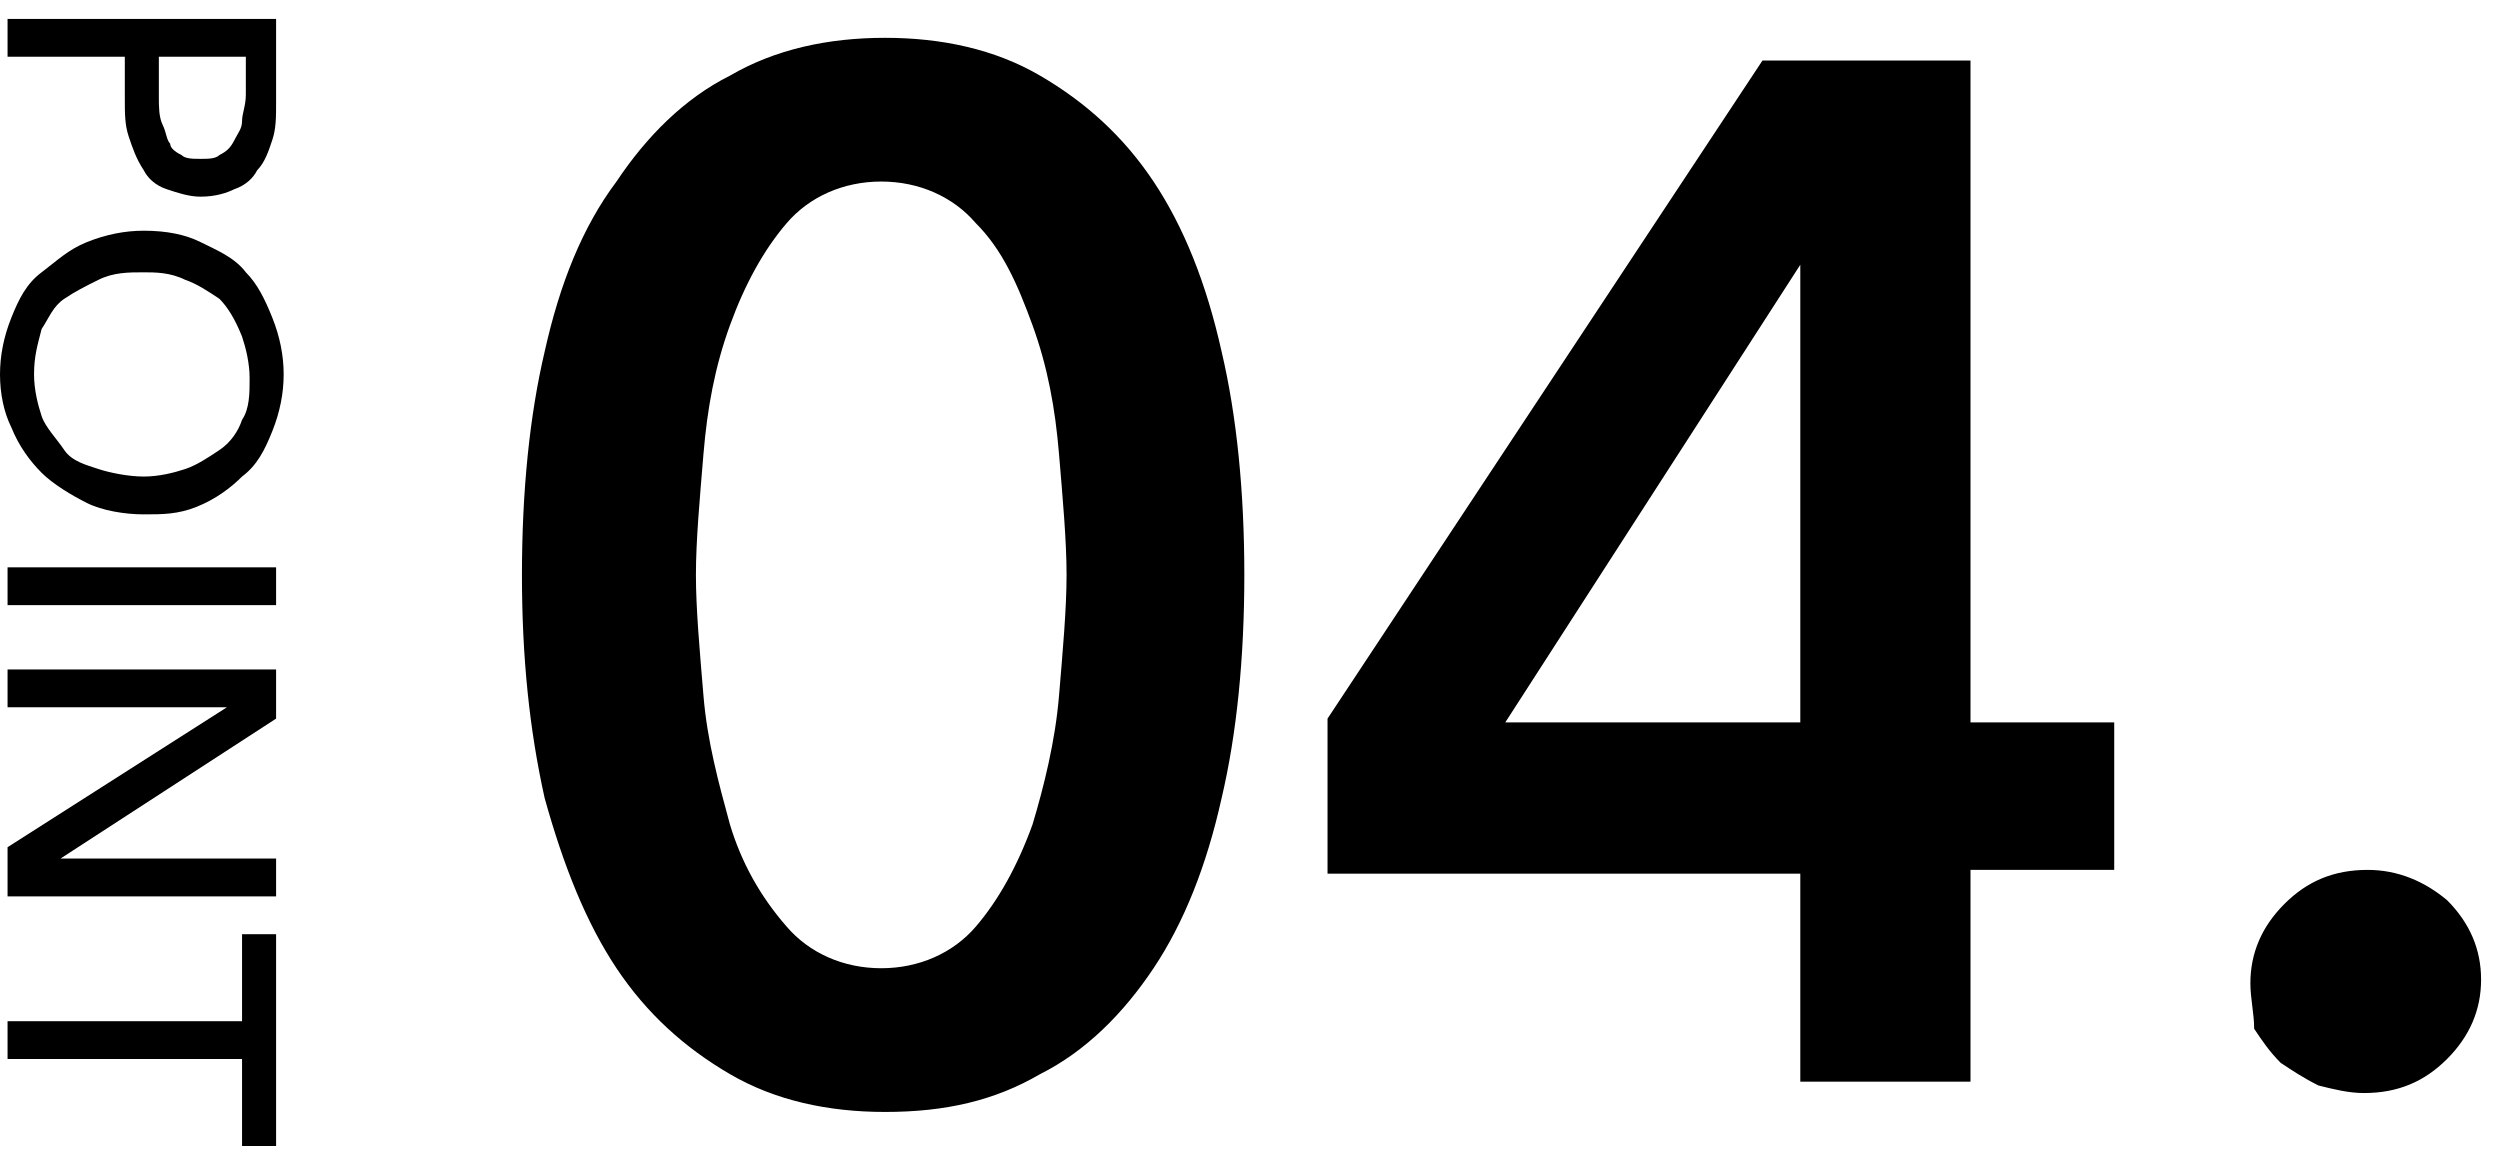
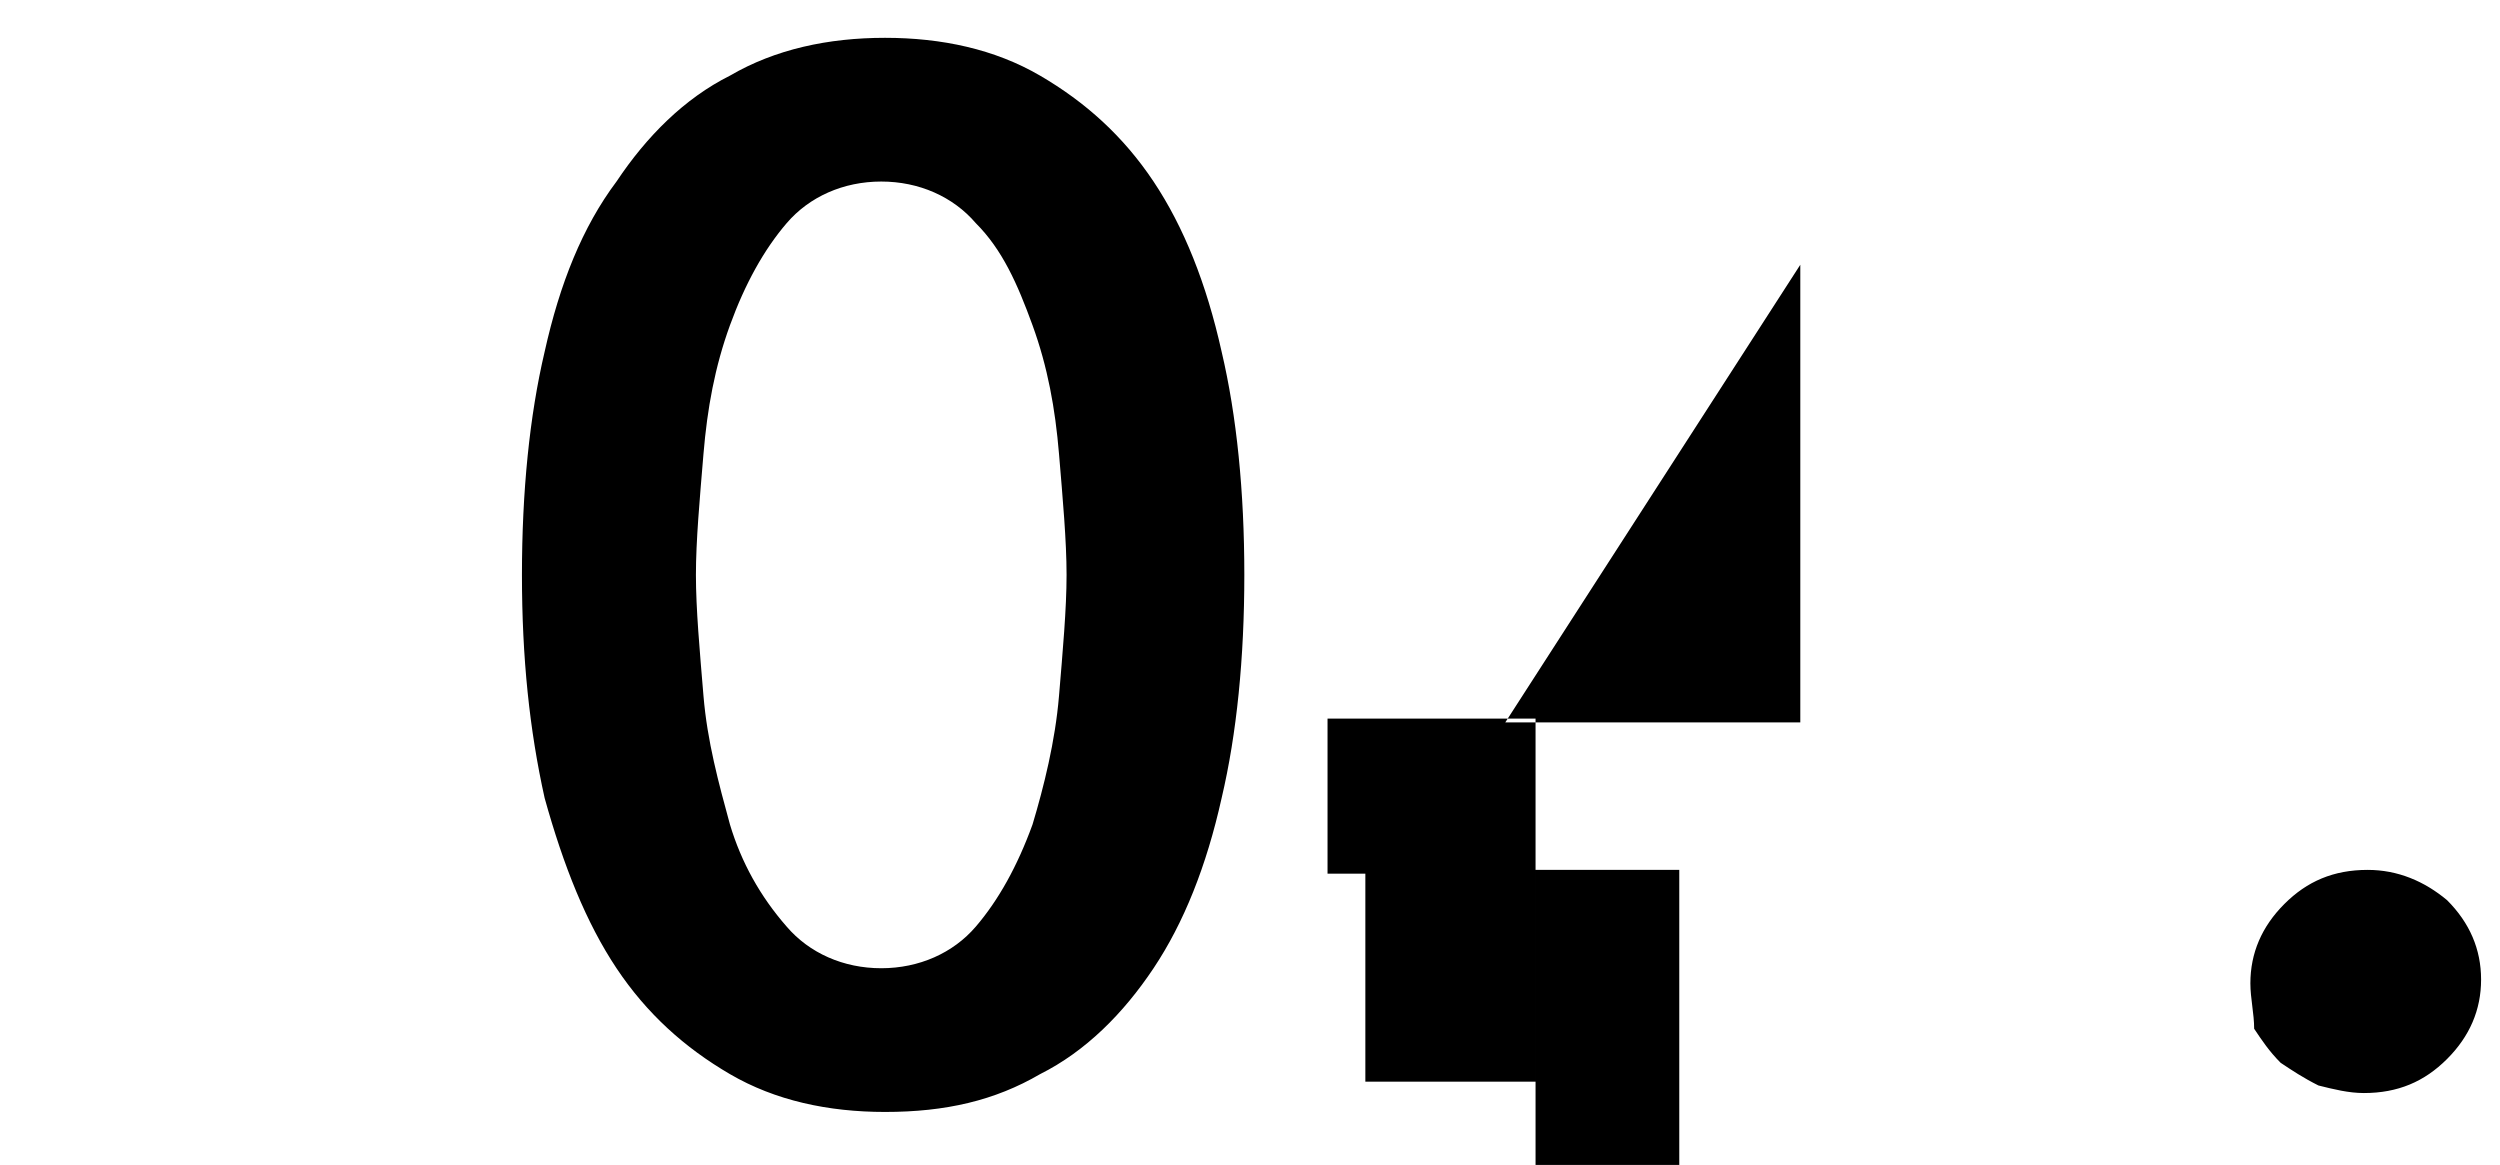
<svg xmlns="http://www.w3.org/2000/svg" viewBox="0 0 66.1 30.8">
-   <path d="M32.9 15.2c0 2.2-.2 4.2-.6 5.9-.4 1.8-1 3.3-1.8 4.5-.8 1.2-1.8 2.2-3 2.8-1.2.7-2.5 1-4.1 1-1.5 0-2.9-.3-4.1-1-1.2-.7-2.2-1.6-3-2.8s-1.4-2.7-1.9-4.5c-.4-1.8-.6-3.7-.6-5.9s.2-4.2.6-5.9c.4-1.8 1-3.3 1.9-4.5.8-1.2 1.8-2.2 3-2.8 1.2-.7 2.6-1 4.1-1 1.5 0 2.9.3 4.1 1 1.2.7 2.2 1.6 3 2.8.8 1.2 1.4 2.7 1.8 4.5.4 1.7.6 3.7.6 5.9zm-4.7 0c0-.9-.1-2-.2-3.2-.1-1.2-.3-2.3-.7-3.4s-.8-2-1.5-2.7c-.6-.7-1.5-1.1-2.5-1.1s-1.9.4-2.5 1.1c-.6.7-1.1 1.6-1.5 2.7s-.6 2.2-.7 3.4c-.1 1.2-.2 2.3-.2 3.2 0 .9.1 2 .2 3.2.1 1.2.4 2.3.7 3.4.3 1 .8 1.9 1.5 2.7.6.7 1.5 1.1 2.5 1.1s1.9-.4 2.5-1.1c.6-.7 1.1-1.6 1.5-2.7.3-1 .6-2.2.7-3.4.1-1.2.2-2.3.2-3.2zM47.6 23.1H35.1V19L46.6 1.6h5.5v17.5h3.8V23h-3.8v5.6h-4.5v-5.5zm0-16.1l-7.8 12.1h7.8V7zM59.5 26c0-.8.3-1.5.9-2.1.6-.6 1.3-.9 2.2-.9.8 0 1.5.3 2.1.8.6.6.9 1.3.9 2.1s-.3 1.5-.9 2.1c-.6.6-1.3.9-2.2.9-.4 0-.8-.1-1.2-.2-.4-.2-.7-.4-1-.6-.3-.3-.5-.6-.7-.9 0-.4-.1-.8-.1-1.2z" />
+   <path d="M32.9 15.2c0 2.2-.2 4.2-.6 5.9-.4 1.8-1 3.3-1.8 4.5-.8 1.2-1.8 2.2-3 2.8-1.2.7-2.5 1-4.1 1-1.5 0-2.9-.3-4.1-1-1.2-.7-2.2-1.6-3-2.8s-1.4-2.7-1.9-4.5c-.4-1.8-.6-3.7-.6-5.9s.2-4.2.6-5.9c.4-1.8 1-3.3 1.9-4.5.8-1.2 1.8-2.2 3-2.8 1.2-.7 2.6-1 4.1-1 1.5 0 2.9.3 4.1 1 1.2.7 2.2 1.6 3 2.8.8 1.2 1.4 2.7 1.8 4.5.4 1.7.6 3.7.6 5.9zm-4.7 0c0-.9-.1-2-.2-3.2-.1-1.2-.3-2.3-.7-3.4s-.8-2-1.5-2.7c-.6-.7-1.5-1.1-2.5-1.1s-1.9.4-2.5 1.1c-.6.7-1.1 1.6-1.5 2.7s-.6 2.2-.7 3.4c-.1 1.2-.2 2.3-.2 3.2 0 .9.1 2 .2 3.2.1 1.2.4 2.3.7 3.4.3 1 .8 1.9 1.5 2.7.6.7 1.5 1.1 2.5 1.1s1.9-.4 2.5-1.1c.6-.7 1.1-1.6 1.5-2.7.3-1 .6-2.2.7-3.4.1-1.2.2-2.3.2-3.2zM47.6 23.1H35.1V19h5.5v17.5h3.8V23h-3.8v5.6h-4.5v-5.5zm0-16.1l-7.8 12.1h7.8V7zM59.5 26c0-.8.3-1.5.9-2.1.6-.6 1.3-.9 2.2-.9.8 0 1.5.3 2.1.8.6.6.9 1.3.9 2.1s-.3 1.5-.9 2.1c-.6.6-1.3.9-2.2.9-.4 0-.8-.1-1.2-.2-.4-.2-.7-.4-1-.6-.3-.3-.5-.6-.7-.9 0-.4-.1-.8-.1-1.2z" />
  <g>
-     <path d="M7.3.5v2.2c0 .4 0 .7-.1 1-.1.3-.2.6-.4.8-.1.2-.3.4-.6.5-.2.1-.5.2-.9.2-.3 0-.6-.1-.9-.2-.3-.1-.5-.3-.6-.5-.2-.3-.3-.6-.4-.9-.1-.3-.1-.6-.1-1V1.5H.2v-1h7.1zm-3.1 1v1.1c0 .2 0 .5.1.7s.1.4.2.5c0 .1.1.2.3.3.1.1.3.1.5.1s.4 0 .5-.1c.2-.1.3-.2.4-.4s.2-.3.2-.5.1-.4.1-.7v-1H4.2zM3.8 13.6c-.5 0-1.1-.1-1.5-.3s-.9-.5-1.2-.8c-.3-.3-.6-.7-.8-1.2-.2-.4-.3-.9-.3-1.4s.1-1 .3-1.5c.2-.5.4-.9.8-1.2s.7-.6 1.2-.8 1-.3 1.5-.3c.6 0 1.1.1 1.5.3s.9.4 1.2.8c.3.3.5.7.7 1.2.2.5.3 1 .3 1.5s-.1 1-.3 1.5c-.2.5-.4.9-.8 1.2-.3.3-.7.6-1.2.8s-.9.2-1.4.2zm0-1c.4 0 .8-.1 1.1-.2.3-.1.6-.3.9-.5s.5-.5.6-.8c.2-.3.2-.7.2-1.1 0-.4-.1-.8-.2-1.1-.2-.5-.4-.8-.6-1-.3-.2-.6-.4-.9-.5-.4-.2-.8-.2-1.1-.2-.4 0-.8 0-1.2.2s-.6.3-.9.5-.4.5-.6.8c-.1.4-.2.7-.2 1.2 0 .4.1.8.2 1.1.1.3.4.6.6.9s.6.4.9.5.8.2 1.2.2zM.2 16v-1h7.1v1H.2zM1.6 22.7h5.7v1H.2v-1.3L6 18.7H.2v-1h7.1V19l-5.7 3.7zM.2 28v-1h6.2v-2.3h.9v5.6h-.9V28H.2z" />
-   </g>
+     </g>
</svg>